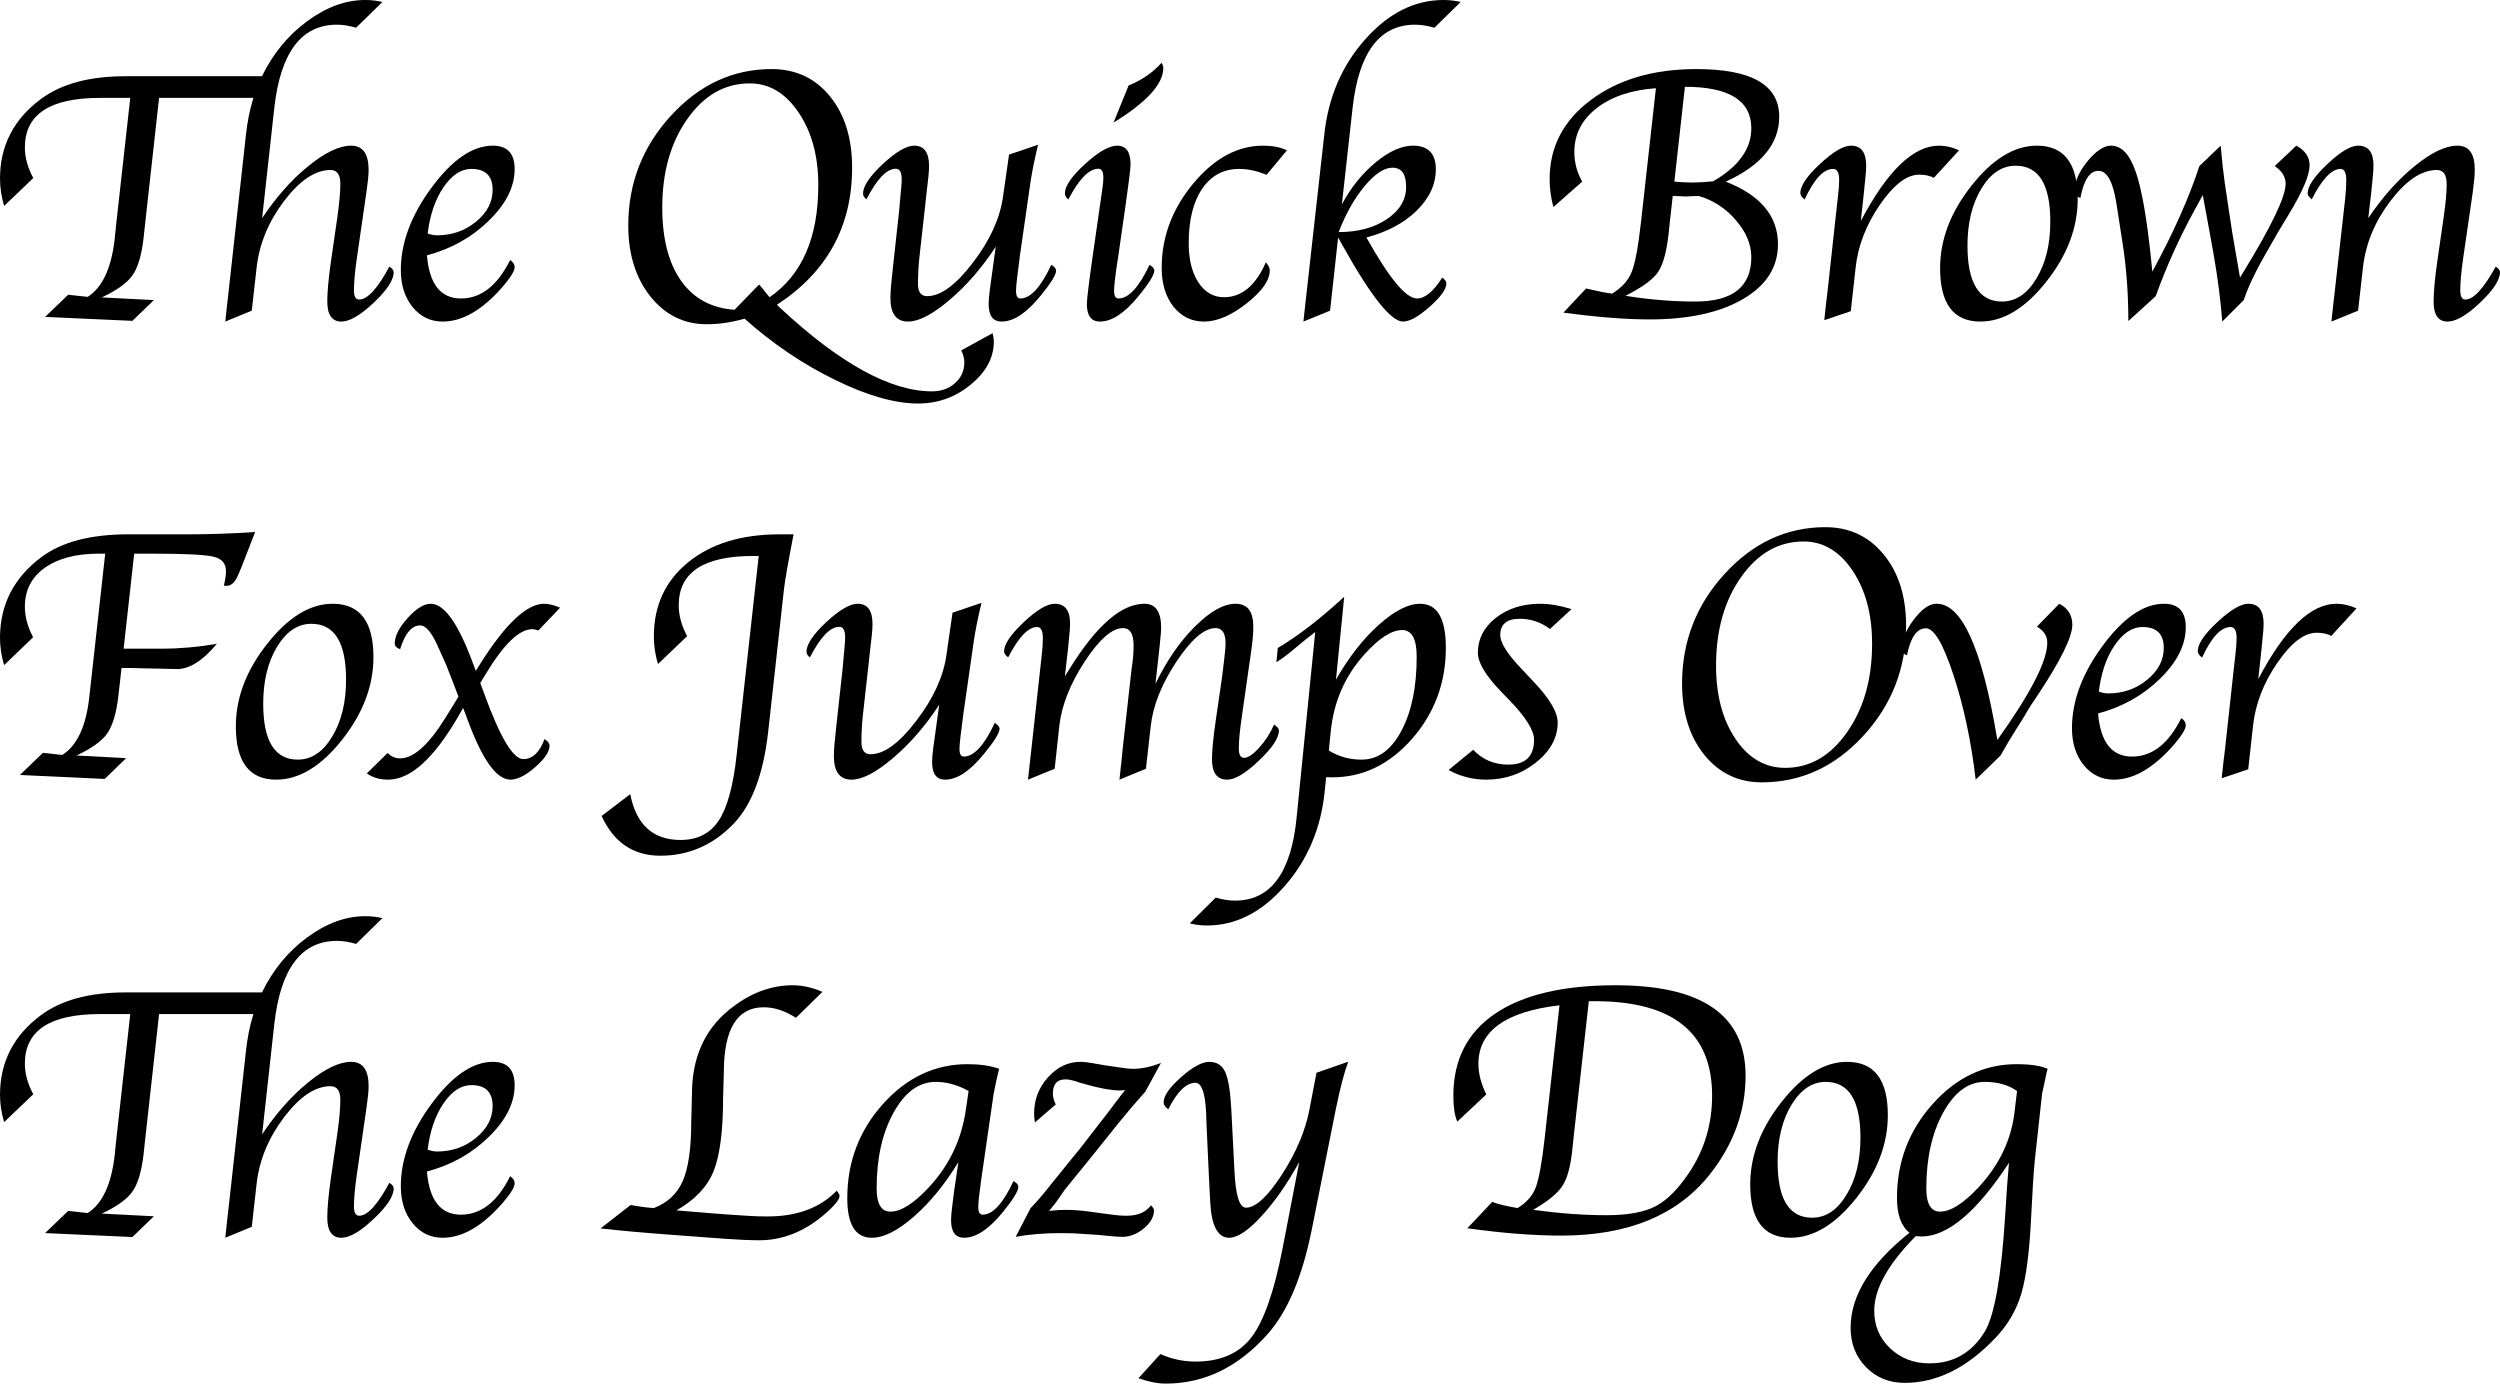
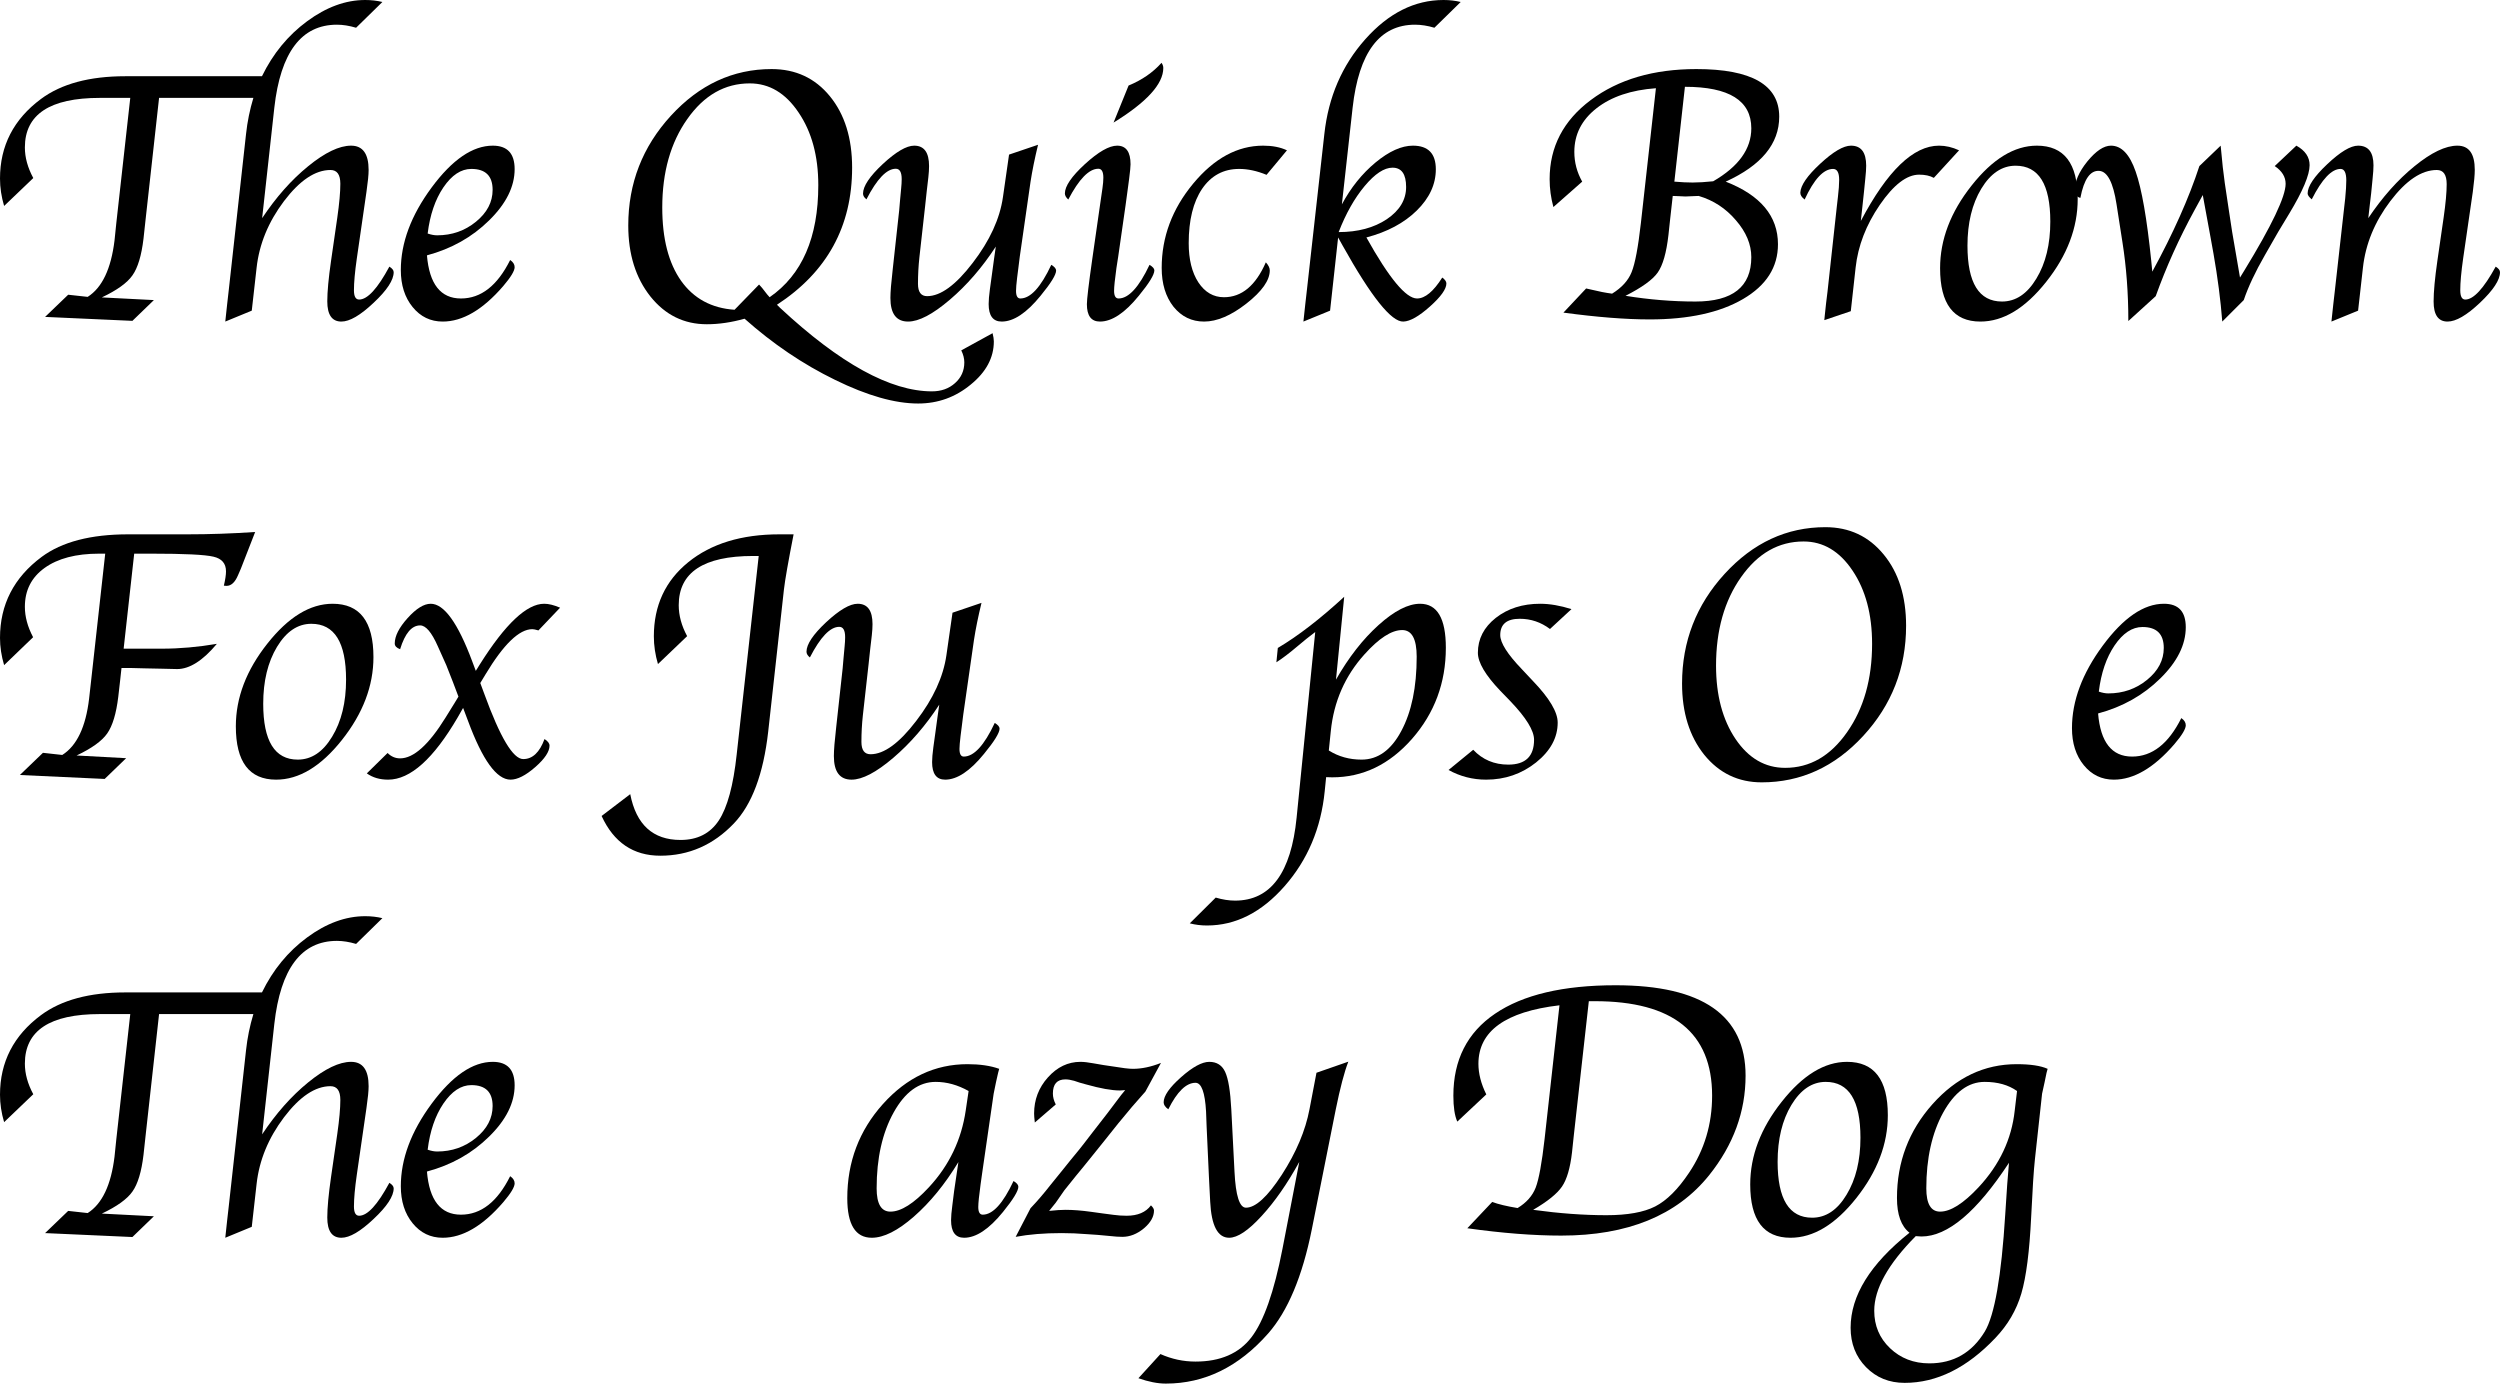
<svg xmlns="http://www.w3.org/2000/svg" viewBox="160.781 2.068 181.914 100.677" version="1.1" id="svg2">
  <defs id="defs9" />
  <g aria-label="The Quick BrownFox Jumps OverThe Lazy Dog" id="text4521" style="font-size:26.667px;line-height:125%;font-family:'Apple Chancery', cursive;text-align:left;letter-spacing:0px;word-spacing:0px;stroke-width:1px">
    <path d="M 163.203,15.024 161.08,17.055 Q 160.781,16.04 160.781,15.063 160.781,11.483 163.762,9.269 165.989,7.615 169.895,7.615 H 179.843 Q 181.041,5.154 183.124,3.618 185.221,2.068 187.356,2.068 188.007,2.068 188.606,2.212 L 186.692,4.087 Q 185.95,3.865 185.299,3.865 181.419,3.865 180.742,9.907 L 179.856,17.941 Q 181.38,15.649 183.203,14.165 185.039,12.667 186.328,12.667 187.604,12.667 187.604,14.438 187.604,14.946 187.447,16.027 L 186.744,20.884 Q 186.536,22.329 186.536,23.188 186.536,23.865 186.914,23.865 187.825,23.865 189.114,21.469 189.427,21.665 189.427,21.873 189.427,22.733 187.968,24.1 186.523,25.467 185.624,25.467 184.596,25.467 184.596,23.996 184.596,22.941 184.869,21.053 L 185.325,17.902 Q 185.546,16.352 185.546,15.441 185.546,14.438 184.83,14.438 183.164,14.438 181.445,16.704 179.739,18.969 179.453,21.548 L 179.101,24.673 177.174,25.467 177.213,25.102 177.317,24.139 177.421,23.227 178.684,11.821 Q 178.828,10.48 179.218,9.191 H 172.356 L 171.38,17.993 171.223,19.438 Q 171.002,21.287 170.416,22.108 169.843,22.928 168.19,23.709 L 171.979,23.904 170.416,25.415 164.062,25.128 165.742,23.514 167.161,23.67 Q 168.736,22.667 169.114,19.568 L 169.244,18.305 170.26,9.191 H 168.046 Q 162.591,9.191 162.591,12.798 162.591,13.891 163.203,15.024 Z" id="path11" />
    <path d="M 197.903,20.988 Q 198.229,21.209 198.229,21.509 198.229,21.912 197.395,22.889 195.169,25.467 192.994,25.467 191.666,25.467 190.807,24.412 189.947,23.358 189.947,21.717 189.947,18.748 192.187,15.714 194.44,12.667 196.64,12.667 198.229,12.667 198.229,14.373 198.229,16.287 196.367,18.11 194.518,19.933 191.848,20.649 192.109,23.787 194.322,23.787 196.51,23.787 197.903,20.988 Z M 191.9,19.061 Q 192.278,19.191 192.591,19.191 194.205,19.191 195.416,18.201 196.627,17.212 196.627,15.884 196.627,14.36 195.078,14.36 193.958,14.36 193.046,15.701 192.148,17.029 191.9,19.061 Z" id="path13" />
    <path d="M 217.317,24.243 217.552,24.477 Q 224.075,30.545 228.593,30.545 229.609,30.545 230.273,29.946 230.95,29.347 230.95,28.436 230.95,28.019 230.729,27.563 L 233.007,26.313 Q 233.098,26.678 233.098,26.912 233.098,28.683 231.419,30.05 229.752,31.43 227.591,31.43 225.052,31.43 221.549,29.712 218.046,28.006 214.96,25.259 213.528,25.662 212.213,25.662 209.726,25.662 208.111,23.644 206.497,21.613 206.497,18.475 206.497,13.878 209.596,10.493 212.708,7.094 216.927,7.094 219.557,7.094 221.171,9.074 222.786,11.053 222.786,14.269 222.786,20.675 217.317,24.243 Z M 216.783,23.696 Q 220.325,21.248 220.325,15.545 220.325,12.368 218.893,10.259 217.473,8.136 215.338,8.136 212.617,8.136 210.794,10.727 208.971,13.305 208.971,17.173 208.971,20.558 210.338,22.498 211.718,24.438 214.231,24.608 L 216.015,22.772 Q 216.184,22.967 216.236,23.019 L 216.601,23.488 Q 216.64,23.527 216.783,23.696 Z" id="path15" />
    <path d="M 233.242,20.011 Q 231.757,22.29 229.895,23.878 228.033,25.467 226.861,25.467 225.572,25.467 225.572,23.748 225.572,23.11 225.742,21.652 L 226.21,17.381 Q 226.223,17.29 226.275,16.626 L 226.354,15.779 Q 226.393,15.402 226.393,15.102 226.393,14.347 225.963,14.347 224.973,14.347 223.828,16.574 223.58,16.378 223.58,16.157 223.58,15.35 225.012,14.009 226.458,12.667 227.304,12.667 228.385,12.667 228.385,14.152 228.385,14.503 228.333,14.972 L 228.216,15.975 228.098,17.068 227.682,20.792 Q 227.578,21.743 227.578,22.719 227.578,23.618 228.242,23.618 229.713,23.618 231.562,21.196 233.424,18.774 233.762,16.404 L 234.205,13.318 236.315,12.602 Q 235.95,14.113 235.768,15.298 L 234.986,20.74 Q 234.921,21.235 234.882,21.574 L 234.791,22.29 Q 234.713,22.954 234.713,23.227 234.713,23.787 235.025,23.787 236.132,23.787 237.278,21.339 237.63,21.548 237.63,21.756 237.63,22.212 236.497,23.592 234.973,25.467 233.671,25.467 232.721,25.467 232.721,24.191 232.721,23.787 232.812,23.11 L 232.955,22.068 Q 233.072,21.222 233.111,20.923 Z" id="path17" />
    <path d="M 244.427,21.339 Q 244.778,21.548 244.778,21.743 244.778,22.212 243.645,23.592 242.122,25.467 240.82,25.467 239.869,25.467 239.869,24.204 239.869,23.67 240.26,20.923 L 240.768,17.381 240.898,16.483 241.002,15.766 Q 241.067,15.311 241.067,14.998 241.067,14.347 240.703,14.347 239.687,14.347 238.515,16.587 238.268,16.365 238.268,16.144 238.268,15.35 239.726,14.009 241.197,12.667 242.07,12.667 243.046,12.667 243.046,14.022 243.046,14.282 242.942,15.089 L 242.825,15.962 Q 242.812,16.066 242.682,17.016 L 242.148,20.74 242.018,21.574 Q 241.848,22.811 241.848,23.227 241.848,23.787 242.174,23.787 243.268,23.787 244.427,21.339 Z M 241.809,10.988 242.903,8.292 Q 244.361,7.693 245.299,6.639 245.429,6.821 245.429,7.016 245.429,8.761 241.809,10.988 Z" id="path19" />
    <path d="M 254.427,13.006 252.942,14.79 Q 251.9,14.36 250.95,14.36 249.244,14.36 248.255,15.805 247.278,17.251 247.278,19.764 247.278,21.535 247.981,22.615 248.697,23.696 249.843,23.696 251.783,23.696 252.89,21.157 253.177,21.469 253.177,21.743 253.177,22.824 251.484,24.152 249.804,25.467 248.398,25.467 247.044,25.467 246.171,24.386 245.312,23.292 245.312,21.561 245.312,18.188 247.604,15.428 249.895,12.667 252.695,12.667 253.71,12.667 254.427,13.006 Z" id="path21" />
    <path d="M 258.424,16.938 Q 259.4,15.115 260.872,13.891 262.356,12.667 263.593,12.667 265.26,12.667 265.26,14.386 265.26,16.027 263.867,17.394 262.486,18.748 260.208,19.347 262.682,23.787 263.893,23.787 264.765,23.787 265.729,22.264 266.028,22.485 266.028,22.693 266.028,23.305 264.83,24.373 263.632,25.441 262.903,25.467 261.601,25.532 258.476,19.933 L 258.15,19.347 257.565,24.673 255.624,25.467 255.664,25.102 255.768,24.139 255.872,23.227 257.148,11.821 Q 257.591,7.772 260.13,4.92 262.669,2.068 265.82,2.068 266.471,2.068 267.07,2.212 L 265.156,4.087 Q 264.414,3.865 263.749,3.865 259.882,3.865 259.205,9.907 Z M 258.19,18.956 Q 260.286,18.956 261.692,18.019 263.098,17.068 263.098,15.675 263.098,14.269 262.109,14.269 261.197,14.269 260.078,15.61 258.971,16.938 258.19,18.956 Z" id="path23" />
    <path d="M 274.544,24.816 276.197,23.058 276.601,23.149 Q 277.382,23.344 278.085,23.436 279.14,22.785 279.505,21.873 279.882,20.949 280.182,18.292 L 281.275,8.488 Q 278.567,8.683 276.953,9.946 275.338,11.209 275.338,13.123 275.338,14.269 275.911,15.285 L 273.815,17.134 Q 273.541,16.131 273.541,15.102 273.541,11.587 276.536,9.347 279.544,7.094 284.218,7.094 290.247,7.094 290.247,10.558 290.247,13.514 286.354,15.285 290.156,16.769 290.156,19.842 290.156,22.342 287.617,23.826 285.078,25.311 280.82,25.311 278.203,25.311 274.544,24.816 Z M 283.385,8.384 282.617,15.285 Q 283.385,15.35 283.945,15.35 284.57,15.35 285.442,15.259 288.216,13.657 288.216,11.404 288.216,8.384 283.385,8.384 Z M 282.499,16.326 282.304,18.071 282.187,19.165 Q 281.966,21.105 281.406,21.899 280.859,22.68 279.062,23.592 281.64,24.009 284.153,24.009 288.216,24.009 288.216,20.779 288.216,19.386 287.096,18.097 285.989,16.795 284.387,16.326 L 284.049,16.339 283.424,16.365 282.851,16.339 Z" id="path25" />
    <path d="M 296.184,18.149 Q 299.075,12.667 301.874,12.667 302.604,12.667 303.333,13.006 L 301.497,15.011 Q 301.08,14.777 300.429,14.777 299.075,14.777 297.565,16.977 296.067,19.165 295.807,21.535 L 295.455,24.712 293.528,25.363 293.567,24.972 293.658,24.126 293.762,23.279 294.44,17.081 294.518,16.404 Q 294.609,15.636 294.609,15.154 294.609,14.36 294.166,14.36 293.124,14.36 292.096,16.587 291.77,16.339 291.783,16.079 291.822,15.285 293.229,13.983 294.648,12.667 295.468,12.667 296.575,12.667 296.575,14.126 296.575,14.477 296.51,15.076 L 296.419,15.988 296.302,17.081 Z" id="path27" />
    <path d="M 304.882,25.467 Q 301.953,25.467 301.953,21.587 301.953,18.462 304.244,15.571 306.536,12.667 308.997,12.667 311.966,12.667 311.966,16.548 311.966,19.686 309.674,22.576 307.382,25.467 304.882,25.467 Z M 306.458,24.009 Q 307.955,24.009 308.958,22.342 309.973,20.675 309.973,18.188 309.973,14.126 307.447,14.126 305.963,14.126 304.947,15.805 303.945,17.472 303.945,19.946 303.945,24.009 306.458,24.009 Z" id="path29" />
    <path d="M 315.651,25.428 Q 315.651,22.407 315.221,19.686 L 314.791,16.925 Q 314.427,14.568 313.541,14.503 312.552,14.425 312.161,16.469 311.744,16.352 311.744,15.949 311.744,14.959 312.669,13.813 313.606,12.667 314.387,12.667 315.533,12.667 316.184,14.555 316.848,16.443 317.317,21.04 L 317.395,21.834 Q 319.687,17.628 320.82,14.152 L 322.369,12.667 Q 322.526,14.425 322.669,15.389 L 322.981,17.472 323.203,18.93 323.776,22.264 324.088,21.756 Q 327.096,16.834 327.096,15.441 327.096,14.686 326.302,14.152 L 327.877,12.667 Q 328.841,13.201 328.841,14.087 328.841,15.154 327.356,17.615 L 326.562,18.93 325.585,20.636 Q 324.531,22.472 324.049,23.904 L 322.486,25.467 Q 322.304,23.123 321.848,20.532 L 321.627,19.308 321.067,16.261 320.455,17.381 Q 318.789,20.428 317.643,23.618 Z" id="path31" />
    <path d="M 332.369,24.673 330.429,25.467 330.468,25.102 330.572,24.139 330.677,23.227 331.354,17.186 331.432,16.496 Q 331.51,15.688 331.51,15.193 331.51,14.36 331.093,14.36 330.117,14.36 328.997,16.574 328.697,16.326 328.697,16.144 328.697,15.363 330.117,14.022 331.549,12.667 332.369,12.667 333.489,12.667 333.489,14.1 333.489,14.464 333.424,15.076 L 333.32,16.131 333.216,17.016 333.111,17.941 Q 334.648,15.649 336.471,14.165 338.307,12.667 339.596,12.667 340.859,12.667 340.859,14.425 340.859,14.959 340.716,16.027 L 340.012,20.884 Q 339.804,22.342 339.804,23.188 339.804,23.865 340.169,23.865 341.067,23.865 342.382,21.469 342.695,21.665 342.695,21.873 342.695,22.719 341.236,24.1 339.791,25.467 338.88,25.467 337.864,25.467 337.864,24.009 337.864,22.941 338.137,21.053 L 338.593,17.902 Q 338.815,16.365 338.815,15.467 338.815,14.438 338.098,14.438 336.432,14.438 334.713,16.704 333.007,18.956 332.721,21.548 Z" id="path33" />
    <path d="M 169.778,49.269 H 172.565 Q 174.505,49.269 176.562,48.917 175.025,50.753 173.671,50.753 L 172.565,50.727 171.302,50.701 170.299,50.675 H 169.622 L 169.518,51.626 169.387,52.772 Q 169.166,54.608 168.58,55.441 168.007,56.261 166.354,57.042 L 169.96,57.238 168.398,58.748 162.226,58.462 163.906,56.847 165.312,57.003 Q 166.9,56.001 167.265,52.902 L 167.408,51.626 168.437,42.355 H 167.994 Q 165.468,42.355 164.023,43.397 162.591,44.425 162.591,46.222 162.591,47.303 163.19,48.436 L 161.08,50.467 Q 160.781,49.451 160.781,48.488 160.781,44.842 163.815,42.589 166.028,40.949 170.104,40.949 H 174.414 Q 176.835,40.949 179.348,40.779 L 178.307,43.449 178.098,43.93 Q 177.773,44.699 177.265,44.699 177.174,44.699 177.07,44.686 177.226,44.022 177.226,43.644 177.226,42.785 176.315,42.576 175.403,42.355 171.796,42.355 H 170.546 Z" id="path35" />
    <path d="M 180.872,58.8 Q 177.942,58.8 177.942,54.92 177.942,51.795 180.234,48.904 182.525,46.001 184.986,46.001 187.955,46.001 187.955,49.881 187.955,53.019 185.664,55.91 183.372,58.8 180.872,58.8 Z M 182.447,57.342 Q 183.945,57.342 184.947,55.675 185.963,54.009 185.963,51.522 185.963,47.459 183.437,47.459 181.953,47.459 180.937,49.139 179.934,50.805 179.934,53.279 179.934,57.342 182.447,57.342 Z" id="path37" />
    <path d="M 194.14,52.759 193.736,51.691 Q 193.294,50.558 193.255,50.467 L 192.63,49.074 Q 191.966,47.576 191.354,47.576 190.429,47.576 189.895,49.308 189.505,49.165 189.505,48.891 189.505,48.084 190.442,47.042 191.38,46.001 192.122,46.001 193.58,46.001 195.143,50.193 L 195.403,50.884 195.703,50.402 Q 198.476,46.001 200.377,46.001 200.872,46.001 201.536,46.287 L 199.96,47.941 Q 199.648,47.85 199.518,47.85 198.085,47.85 196.106,51.144 L 195.729,51.769 196.028,52.576 Q 197.747,57.303 198.854,57.303 199.869,57.303 200.403,55.844 200.768,56.079 200.768,56.326 200.768,56.977 199.726,57.889 198.684,58.8 197.929,58.8 196.419,58.8 194.843,54.542 L 194.479,53.579 194.101,54.243 Q 191.445,58.8 189.023,58.8 188.111,58.8 187.473,58.344 L 188.984,56.86 Q 189.374,57.251 189.895,57.251 191.367,57.251 193.203,54.282 L 193.88,53.188 Z" id="path39" />
    <path d="M 210.781,48.358 208.658,50.389 Q 208.359,49.373 208.359,48.371 208.359,45.011 210.859,42.98 213.359,40.949 217.499,40.949 H 218.528 Q 217.942,43.93 217.825,44.959 L 216.679,55.311 Q 216.158,59.92 214.179,61.99 211.94,64.334 208.828,64.334 205.885,64.334 204.557,61.443 L 206.64,59.855 Q 207.291,63.188 210.299,63.188 212.148,63.188 213.085,61.769 214.023,60.35 214.387,56.964 L 215.989,42.524 H 215.585 Q 210.169,42.524 210.169,46.105 210.169,47.225 210.781,48.358 Z" id="path41" />
    <path d="M 229.127,53.344 Q 227.643,55.623 225.781,57.212 223.919,58.8 222.747,58.8 221.458,58.8 221.458,57.081 221.458,56.443 221.627,54.985 L 222.096,50.714 Q 222.109,50.623 222.161,49.959 L 222.239,49.113 Q 222.278,48.735 222.278,48.436 222.278,47.68 221.848,47.68 220.859,47.68 219.713,49.907 219.466,49.712 219.466,49.49 219.466,48.683 220.898,47.342 222.343,46.001 223.19,46.001 224.27,46.001 224.27,47.485 224.27,47.837 224.218,48.305 L 224.101,49.308 223.984,50.402 223.567,54.126 Q 223.463,55.076 223.463,56.053 223.463,56.951 224.127,56.951 225.598,56.951 227.447,54.529 229.309,52.108 229.648,49.738 L 230.091,46.652 232.2,45.936 Q 231.835,47.446 231.653,48.631 L 230.872,54.074 Q 230.807,54.568 230.768,54.907 L 230.677,55.623 Q 230.598,56.287 230.598,56.561 230.598,57.121 230.911,57.121 232.018,57.121 233.164,54.673 233.515,54.881 233.515,55.089 233.515,55.545 232.382,56.925 230.859,58.8 229.557,58.8 228.606,58.8 228.606,57.524 228.606,57.121 228.697,56.443 L 228.841,55.402 Q 228.958,54.555 228.997,54.256 Z" id="path43" />
-     <path d="M 244.166,58.006 242.239,58.8 242.278,58.436 242.382,57.472 242.473,56.561 243.124,50.714 243.216,50.05 Q 243.268,49.529 243.268,49.035 243.268,47.772 242.499,47.772 241.302,47.772 239.7,50.219 238.111,52.667 237.864,54.881 L 237.525,58.006 235.585,58.8 235.624,58.436 235.729,57.472 235.833,56.561 236.497,50.519 236.575,49.829 Q 236.666,49.022 236.666,48.527 236.666,47.693 236.249,47.693 235.273,47.693 234.14,49.907 233.841,49.66 233.841,49.477 233.841,48.696 235.26,47.355 236.692,46.001 237.525,46.001 238.645,46.001 238.645,47.433 238.645,47.798 238.58,48.41 L 238.476,49.464 238.372,50.35 238.268,51.274 238.632,50.701 Q 241.549,46.001 244.062,46.001 245.273,46.001 245.273,47.746 245.273,48.045 245.169,49.009 L 245.039,50.206 244.856,51.834 Q 246.067,49.321 247.721,47.667 249.387,46.001 250.69,46.001 251.979,46.001 251.979,47.667 251.979,48.384 251.835,49.373 L 251.145,54.204 Q 250.924,55.701 250.924,56.522 250.924,57.212 251.302,57.212 251.744,57.212 252.408,56.469 253.085,55.727 253.489,54.79 253.841,55.024 253.841,55.219 253.841,56.04 252.382,57.42 250.937,58.8 250.078,58.8 248.971,58.8 248.971,57.316 248.971,56.378 249.257,54.412 L 249.713,51.274 Q 249.739,51.105 249.804,50.532 249.83,50.298 249.895,49.738 249.96,49.178 249.96,48.878 249.96,47.772 249.231,47.772 248.007,47.772 246.38,50.219 244.765,52.667 244.518,54.881 Z" id="path45" />
    <path d="M 257.278,58.618 257.174,59.647 Q 256.77,63.683 254.257,66.548 251.744,69.412 248.606,69.412 247.955,69.412 247.356,69.256 L 249.244,67.381 Q 249.986,67.602 250.65,67.602 254.531,67.602 255.13,61.561 L 256.484,48.058 Q 255.872,48.514 255.169,49.113 254.309,49.842 253.658,50.259 L 253.762,49.217 Q 255.963,47.915 258.593,45.493 L 257.994,51.522 Q 259.374,49.1 261.093,47.55 262.812,46.001 264.114,46.001 265.989,46.001 265.989,49.204 265.989,53.019 263.528,55.831 261.067,58.631 257.721,58.631 Z M 257.473,56.678 Q 258.528,57.342 259.856,57.342 261.64,57.342 262.747,55.259 263.867,53.175 263.867,49.855 263.867,47.915 262.812,47.915 261.653,47.915 260.065,49.686 257.942,52.042 257.617,55.272 Z" id="path47" />
    <path d="M 266.184,58.097 267.981,56.626 Q 268.997,57.706 270.533,57.706 272.408,57.706 272.408,55.897 272.408,54.894 270.69,53.097 L 269.947,52.329 Q 268.32,50.623 268.32,49.568 268.32,48.058 269.622,47.029 270.937,46.001 272.851,46.001 273.893,46.001 275.13,46.391 L 273.567,47.837 Q 272.578,47.094 271.367,47.094 269.947,47.094 269.947,48.279 269.947,49.126 271.523,50.766 L 272.33,51.626 Q 274.127,53.501 274.127,54.647 274.127,56.287 272.552,57.55 270.976,58.8 268.919,58.8 267.46,58.8 266.184,58.097 Z" id="path49" />
    <path d="M 288.971,58.996 Q 286.419,58.996 284.791,56.99 283.177,54.972 283.177,51.808 283.177,47.212 286.275,43.826 289.387,40.428 293.606,40.428 296.223,40.428 297.851,42.42 299.479,44.399 299.479,47.602 299.479,52.238 296.354,55.623 293.242,58.996 288.971,58.996 Z M 290.677,57.941 Q 293.372,57.941 295.182,55.35 297.005,52.759 297.005,48.917 297.005,45.701 295.585,43.592 294.166,41.469 292.018,41.469 289.296,41.469 287.473,44.061 285.65,46.639 285.65,50.506 285.65,53.735 287.07,55.844 288.489,57.941 290.677,57.941 Z" id="path51" />
-     <path d="M 306.119,55.91 Q 309.752,50.831 309.752,48.839 309.752,48.097 308.997,47.667 L 310.624,46.001 Q 311.575,46.483 311.575,47.537 311.575,48.839 309.088,52.602 308.541,53.41 308.32,53.774 L 307.994,54.334 307.395,55.285 Q 306.9,56.066 306.354,57.042 L 304.544,58.8 Q 304.049,54.608 302.929,51.196 301.809,47.785 300.924,47.785 299.934,47.785 299.544,49.751 299.166,49.621 299.166,49.321 299.166,48.331 300.012,47.186 300.872,46.04 301.627,46.001 304.453,45.858 306.119,55.91 Z" id="path53" />
    <path d="M 319.505,54.321 Q 319.83,54.542 319.83,54.842 319.83,55.246 318.997,56.222 316.77,58.8 314.596,58.8 313.268,58.8 312.408,57.746 311.549,56.691 311.549,55.05 311.549,52.081 313.789,49.048 316.041,46.001 318.242,46.001 319.83,46.001 319.83,47.706 319.83,49.621 317.968,51.443 316.119,53.266 313.45,53.983 313.71,57.121 315.924,57.121 318.111,57.121 319.505,54.321 Z M 313.502,52.394 Q 313.88,52.524 314.192,52.524 315.807,52.524 317.018,51.535 318.229,50.545 318.229,49.217 318.229,47.693 316.679,47.693 315.559,47.693 314.648,49.035 313.749,50.363 313.502,52.394 Z" id="path55" />
-     <path d="M 325.104,51.483 Q 327.994,46.001 330.794,46.001 331.523,46.001 332.252,46.339 L 330.416,48.344 Q 329.999,48.11 329.348,48.11 327.994,48.11 326.484,50.311 324.986,52.498 324.726,54.868 L 324.374,58.045 322.447,58.696 322.486,58.305 322.578,57.459 322.682,56.613 323.359,50.415 323.437,49.738 Q 323.528,48.969 323.528,48.488 323.528,47.693 323.085,47.693 322.044,47.693 321.015,49.92 320.69,49.673 320.703,49.412 320.742,48.618 322.148,47.316 323.567,46.001 324.387,46.001 325.494,46.001 325.494,47.459 325.494,47.811 325.429,48.41 L 325.338,49.321 325.221,50.415 Z" id="path57" />
    <path d="M 163.203,81.691 161.08,83.722 Q 160.781,82.706 160.781,81.73 160.781,78.149 163.762,75.936 165.989,74.282 169.895,74.282 H 179.843 Q 181.041,71.821 183.124,70.285 185.221,68.735 187.356,68.735 188.007,68.735 188.606,68.878 L 186.692,70.753 Q 185.95,70.532 185.299,70.532 181.419,70.532 180.742,76.574 L 179.856,84.608 Q 181.38,82.316 183.203,80.831 185.039,79.334 186.328,79.334 187.604,79.334 187.604,81.105 187.604,81.613 187.447,82.693 L 186.744,87.55 Q 186.536,88.996 186.536,89.855 186.536,90.532 186.914,90.532 187.825,90.532 189.114,88.136 189.427,88.331 189.427,88.54 189.427,89.399 187.968,90.766 186.523,92.134 185.624,92.134 184.596,92.134 184.596,90.662 184.596,89.608 184.869,87.719 L 185.325,84.568 Q 185.546,83.019 185.546,82.108 185.546,81.105 184.83,81.105 183.164,81.105 181.445,83.371 179.739,85.636 179.453,88.214 L 179.101,91.339 177.174,92.134 177.213,91.769 177.317,90.805 177.421,89.894 178.684,78.488 Q 178.828,77.147 179.218,75.858 H 172.356 L 171.38,84.66 171.223,86.105 Q 171.002,87.954 170.416,88.774 169.843,89.594 168.19,90.376 L 171.979,90.571 170.416,92.081 164.062,91.795 165.742,90.18 167.161,90.337 Q 168.736,89.334 169.114,86.235 L 169.244,84.972 170.26,75.858 H 168.046 Q 162.591,75.858 162.591,79.464 162.591,80.558 163.203,81.691 Z" id="path59" />
    <path d="M 197.903,87.654 Q 198.229,87.876 198.229,88.175 198.229,88.579 197.395,89.555 195.169,92.134 192.994,92.134 191.666,92.134 190.807,91.079 189.947,90.024 189.947,88.384 189.947,85.415 192.187,82.381 194.44,79.334 196.64,79.334 198.229,79.334 198.229,81.04 198.229,82.954 196.367,84.777 194.518,86.6 191.848,87.316 192.109,90.454 194.322,90.454 196.51,90.454 197.903,87.654 Z M 191.9,85.727 Q 192.278,85.858 192.591,85.858 194.205,85.858 195.416,84.868 196.627,83.878 196.627,82.55 196.627,81.027 195.078,81.027 193.958,81.027 193.046,82.368 192.148,83.696 191.9,85.727 Z" id="path61" />
-     <path d="M 204.479,91.456 206.666,89.751 Q 207.669,89.933 208.359,89.972 209.856,89.399 210.468,87.993 211.08,86.574 211.08,83.696 L 211.132,81.678 Q 211.132,77.785 213.789,75.584 216.002,73.761 218.463,73.761 219.518,73.761 220.624,74.243 L 218.697,76.131 Q 217.512,75.363 216.354,75.363 213.45,75.363 213.45,80.115 L 213.398,81.912 Q 213.398,85.597 212.695,87.316 211.992,89.022 209.999,90.141 L 212.695,90.363 213.893,90.454 215.338,90.545 Q 215.911,90.584 216.627,90.584 219.856,90.584 221.666,88.709 221.874,88.969 221.874,89.087 221.874,89.516 220.624,90.558 218.489,92.316 216.041,92.316 215.039,92.316 213.58,92.212 L 209.713,91.925 Q 206.692,91.704 204.479,91.456 Z" id="path63" />
    <path d="M 230.52,86.626 Q 229.049,89.048 227.278,90.597 225.52,92.134 224.218,92.134 222.434,92.134 222.434,89.256 222.434,85.298 225.025,82.407 227.63,79.503 231.184,79.503 232.539,79.503 233.489,79.842 233.424,80.076 233.411,80.128 L 233.255,80.818 Q 233.098,81.535 233.085,81.652 L 232.252,87.407 232.135,88.24 Q 231.966,89.477 231.966,89.894 231.966,90.454 232.291,90.454 233.385,90.454 234.531,88.006 234.882,88.214 234.882,88.423 234.882,88.878 233.762,90.259 232.239,92.134 230.937,92.134 229.986,92.134 229.986,90.858 229.986,90.467 230.078,89.777 L 230.208,88.735 230.377,87.589 Z M 231.262,81.456 Q 230.078,80.792 228.867,80.792 227.044,80.792 225.807,83.019 224.57,85.246 224.57,88.54 224.57,90.233 225.572,90.233 226.731,90.233 228.372,88.462 230.585,86.079 231.054,82.863 Z" id="path65" />
    <path d="M 234.687,92.068 235.768,89.985 Q 236.51,89.204 237.2,88.318 L 238.033,87.29 Q 238.45,86.756 238.671,86.496 L 239.27,85.766 Q 239.557,85.415 240.182,84.594 L 241.354,83.084 242.356,81.756 Q 242.46,81.639 242.656,81.391 242.395,81.417 242.278,81.417 241.367,81.417 239.804,80.975 L 239.335,80.844 238.945,80.714 Q 238.58,80.61 238.307,80.61 237.395,80.61 237.395,81.639 237.395,82.029 237.604,82.433 L 236.08,83.748 Q 236.028,83.305 236.028,83.097 236.028,81.587 237.031,80.467 238.046,79.334 239.4,79.334 239.765,79.334 240.325,79.438 L 241.08,79.568 241.705,79.66 Q 242.786,79.842 243.216,79.842 244.179,79.842 245.26,79.412 L 244.127,81.496 Q 243.164,82.563 242.161,83.8 L 241.132,85.089 240.221,86.222 239.622,86.964 239.075,87.628 Q 238.32,88.553 238.229,88.683 L 237.604,89.581 Q 237.499,89.725 237.122,90.18 237.838,90.102 238.307,90.102 239.14,90.102 240.169,90.246 L 241.015,90.363 241.809,90.467 Q 242.278,90.532 242.76,90.532 243.971,90.532 244.531,89.777 244.752,89.985 244.752,90.154 244.752,90.831 244.01,91.456 243.268,92.068 242.447,92.068 242.07,92.068 241.497,92.003 241.015,91.951 240.65,91.925 L 239.882,91.873 Q 238.932,91.795 238.02,91.795 236.132,91.795 234.687,92.068 Z" id="path67" />
    <path d="M 255.325,86.613 Q 254.01,89.009 252.565,90.571 251.132,92.134 250.221,92.134 248.971,92.134 248.841,89.503 L 248.749,87.693 248.58,84.009 248.541,82.954 Q 248.424,80.858 247.773,80.858 246.757,80.858 245.794,82.785 245.455,82.55 245.455,82.277 245.455,81.574 246.718,80.454 247.981,79.334 248.775,79.334 249.596,79.334 249.934,80.076 250.273,80.805 250.377,82.785 L 250.611,87.342 Q 250.742,89.946 251.445,89.946 252.499,89.946 254.062,87.537 255.624,85.115 256.067,82.785 L 256.575,80.128 258.893,79.321 Q 258.45,80.467 257.981,82.785 L 256.236,91.522 Q 255.208,96.652 253.059,99.1 249.843,102.746 245.611,102.746 244.726,102.746 243.619,102.355 L 245.221,100.597 Q 246.445,101.144 247.773,101.144 250.481,101.144 251.835,99.386 253.19,97.628 254.101,92.941 Z" id="path69" />
    <path d="M 267.552,91.443 269.361,89.529 Q 270.025,89.777 271.21,89.972 272.174,89.386 272.525,88.488 272.877,87.576 273.177,84.92 L 274.257,75.219 Q 268.359,75.91 268.359,79.477 268.359,80.545 268.932,81.704 L 266.822,83.683 Q 266.536,83.045 266.536,81.795 266.536,77.889 269.57,75.831 272.617,73.761 278.346,73.761 287.799,73.761 287.799,80.337 287.799,84.269 285.143,87.589 281.614,91.977 274.387,91.977 271.354,91.977 267.552,91.443 Z M 276.393,74.92 275.299,84.699 275.169,85.923 Q 274.973,87.628 274.44,88.41 273.906,89.191 272.343,90.102 275.195,90.493 277.669,90.493 279.973,90.493 281.223,89.855 282.486,89.204 283.684,87.407 285.364,84.907 285.364,81.795 285.364,74.92 276.822,74.92 Z" id="path71" />
    <path d="M 291.067,92.134 Q 288.137,92.134 288.137,88.253 288.137,85.128 290.429,82.238 292.721,79.334 295.182,79.334 298.15,79.334 298.15,83.214 298.15,86.352 295.859,89.243 293.567,92.134 291.067,92.134 Z M 292.643,90.675 Q 294.14,90.675 295.143,89.009 296.158,87.342 296.158,84.855 296.158,80.792 293.632,80.792 292.148,80.792 291.132,82.472 290.13,84.139 290.13,86.613 290.13,90.675 292.643,90.675 Z" id="path73" />
    <path d="M 307.552,81.456 Q 306.614,80.792 305.195,80.792 303.411,80.792 302.174,83.032 300.95,85.272 300.95,88.54 300.95,90.233 301.953,90.233 303.098,90.233 304.752,88.462 307.044,86.001 307.382,82.889 Z M 309.778,79.842 Q 309.713,80.076 309.7,80.128 L 309.557,80.818 Q 309.387,81.574 309.374,81.652 L 308.854,86.417 Q 308.723,87.615 308.58,90.623 308.398,94.386 307.864,96.196 307.33,98.006 305.976,99.425 302.877,102.693 299.374,102.693 297.682,102.693 296.562,101.548 295.442,100.402 295.442,98.683 295.442,95.18 299.726,91.769 298.815,91.053 298.815,89.243 298.815,85.311 301.406,82.407 303.997,79.503 307.525,79.503 309.023,79.503 309.778,79.842 Z M 306.966,86.678 Q 303.45,92.042 300.598,92.042 300.481,92.042 300.182,92.016 297.161,95.063 297.161,97.446 297.161,99.074 298.307,100.167 299.466,101.274 301.171,101.274 303.802,101.274 305.208,98.956 306.275,97.173 306.692,90.454 306.848,87.915 306.966,86.678 Z" id="path75" />
  </g>
</svg>